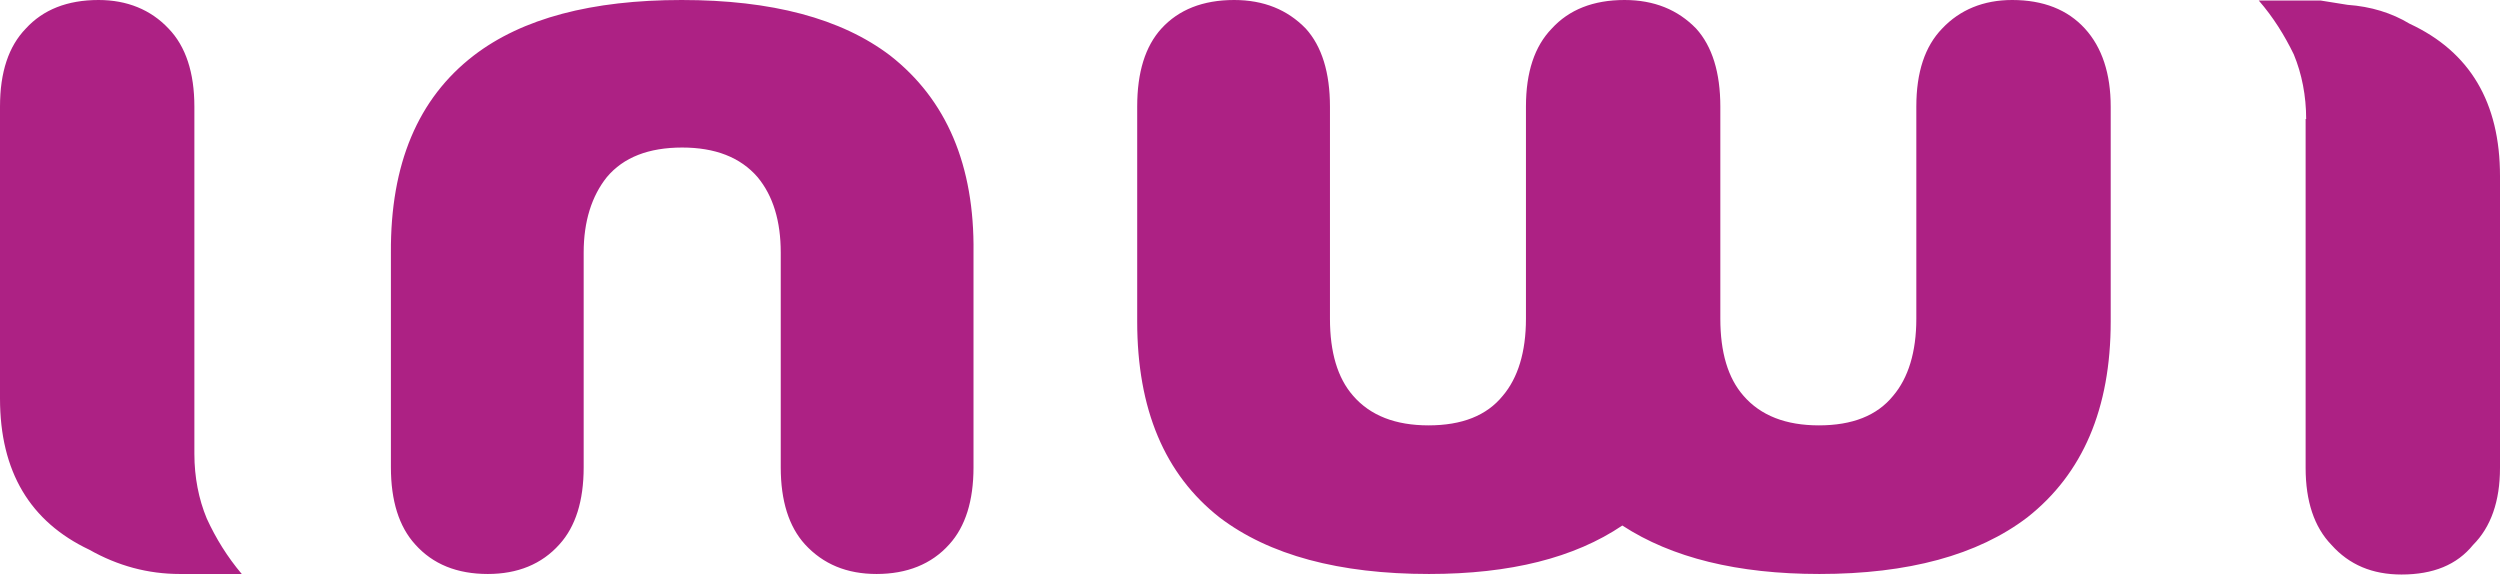
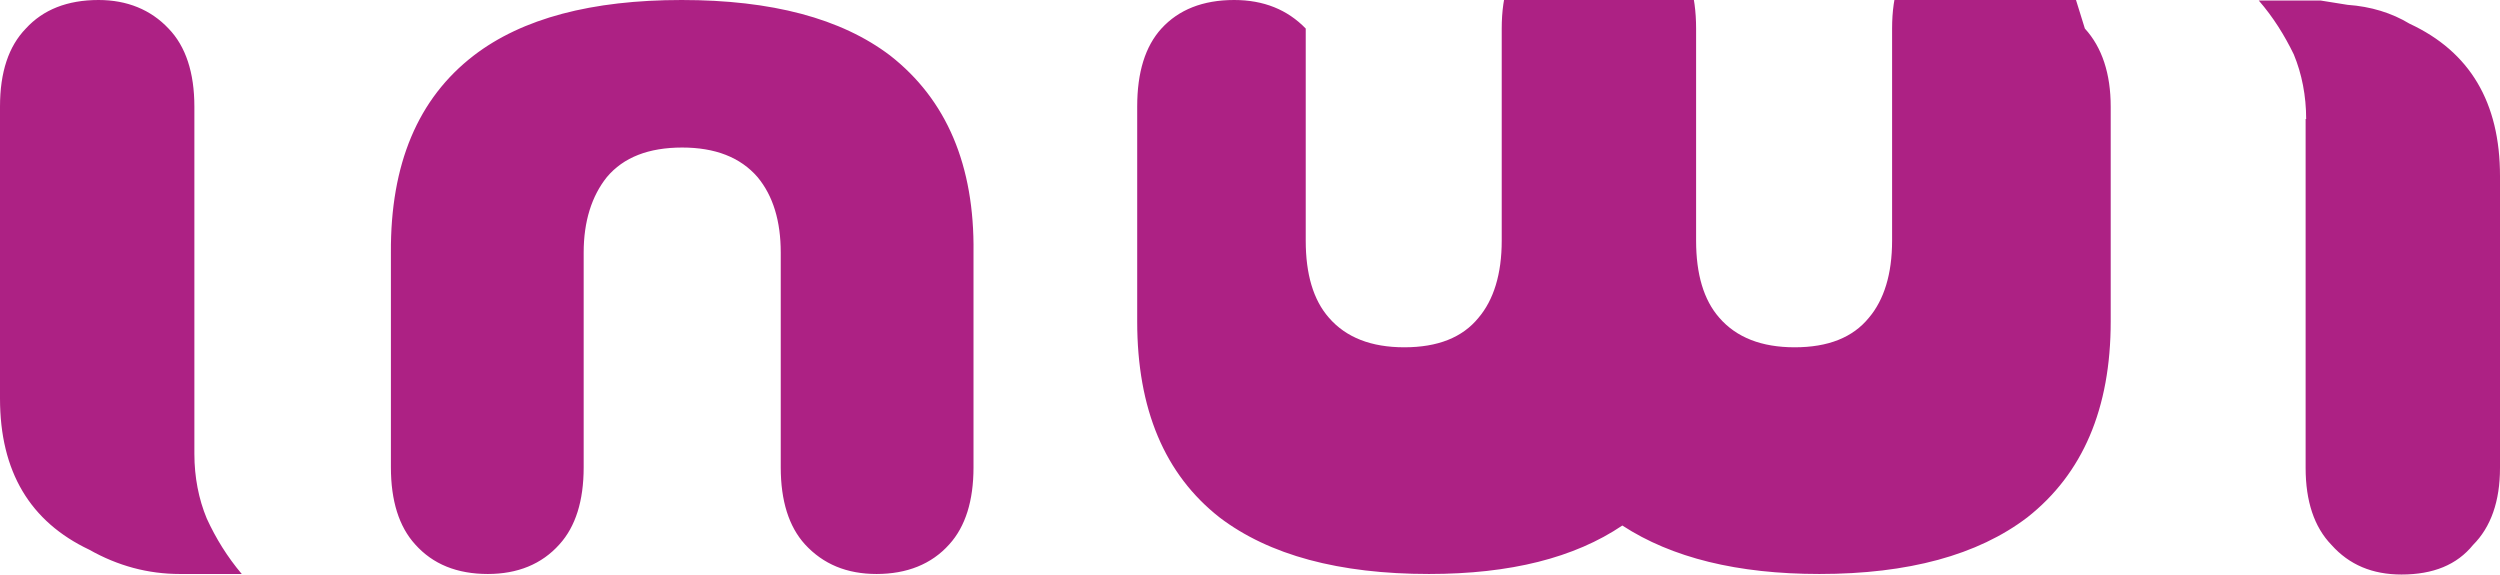
<svg xmlns="http://www.w3.org/2000/svg" version="1.1" viewBox="0,0,464.3,106.7">
  <g transform="translate(-5.835,-98.919)">
    <g fill="#ad2184">
-       <path d="M41.935,118.719v64.5c0,4.3 0.8,8.4 2.3,12c1.7,3.7 3.8,7.1 6.5,10.3h-11.5c-5.9,0 -11.5,-1.5 -16.8,-4.5c-11,-5.2 -16.6,-14.5 -16.6,-28.1v-54.2c0,-6.4 1.6,-11.2 4.8,-14.5c3.2,-3.5 7.7,-5.3 13.5,-5.3c5.3,0 9.7,1.8 13,5.3c3.2,3.3 4.8,8.2 4.8,14.5zM171.135,109.219c10.5,8.2 15.7,20.4 15.5,36.6v39.9c0,6.2 -1.5,11 -4.5,14.3c-3.3,3.7 -7.9,5.5 -13.5,5.5c-5.5,0 -9.9,-1.8 -13.3,-5.5c-3,-3.3 -4.5,-8.1 -4.5,-14.3v-39.9c0,-5.8 -1.4,-10.5 -4.3,-14c-3.2,-3.7 -7.9,-5.5 -14,-5.5c-6.2,0 -10.9,1.8 -14,5.5c-2.8,3.5 -4.3,8.2 -4.3,14v39.9c0,6.2 -1.5,11 -4.5,14.3c-3.3,3.7 -7.8,5.5 -13.3,5.5c-5.7,0 -10.2,-1.8 -13.5,-5.5c-3,-3.3 -4.5,-8.1 -4.5,-14.3v-39.9c-0.1,-16.4 5,-28.6 15.4,-36.6c9,-6.9 21.9,-10.3 38.6,-10.3c16.7,0 29.6,3.4 38.7,10.3zM393.035,104.219c3.2,3.5 4.8,8.4 4.8,14.5v39.9c0,16.2 -5.2,28.3 -15.5,36.4c-9.2,7 -22.1,10.5 -38.6,10.5c-15.2,0 -27.4,-3 -36.6,-9c-8.9,6 -20.8,9 -35.9,9c-16.7,0 -29.7,-3.5 -38.9,-10.5c-10.2,-8 -15.3,-20.1 -15.3,-36.4v-39.9c0,-6.4 1.5,-11.2 4.5,-14.5c3.2,-3.5 7.7,-5.3 13.5,-5.3c5.5,0 9.9,1.8 13.3,5.3c3,3.3 4.5,8.2 4.5,14.5v39.4c0,6.2 1.4,11 4.3,14.3c3.2,3.7 7.9,5.5 14,5.5c6.2,0 10.8,-1.8 13.8,-5.5c2.8,-3.3 4.3,-8.1 4.3,-14.3v-39.4c0,-6.4 1.6,-11.2 4.8,-14.5c3.2,-3.5 7.7,-5.3 13.5,-5.3c5.5,0 9.9,1.8 13.3,5.3c3,3.3 4.5,8.2 4.5,14.5v39.4c0,6.2 1.4,11 4.3,14.3c3.2,3.7 7.9,5.5 14,5.5c6.2,0 10.8,-1.8 13.8,-5.5c2.8,-3.3 4.3,-8.1 4.3,-14.3v-39.4c0,-6.4 1.6,-11.2 4.8,-14.5c3.3,-3.5 7.7,-5.3 13,-5.3c5.8,0 10.3,1.8 13.5,5.3zM434.135,121.019c0,-4.3 -0.8,-8.4 -2.3,-12c-1.7,-3.5 -3.8,-6.9 -6.5,-10h11.5l5,0.8c4.3,0.3 8.2,1.5 11.5,3.5c11.2,5.2 16.8,14.6 16.8,28.3v54.2c0,6.2 -1.7,11 -5,14.3c-3,3.7 -7.4,5.5 -13.3,5.5c-5.4,0 -9.7,-1.8 -13,-5.5c-3.2,-3.3 -4.8,-8.1 -4.8,-14.3v-64.8z" />
+       <path d="M41.935,118.719v64.5c0,4.3 0.8,8.4 2.3,12c1.7,3.7 3.8,7.1 6.5,10.3h-11.5c-5.9,0 -11.5,-1.5 -16.8,-4.5c-11,-5.2 -16.6,-14.5 -16.6,-28.1v-54.2c0,-6.4 1.6,-11.2 4.8,-14.5c3.2,-3.5 7.7,-5.3 13.5,-5.3c5.3,0 9.7,1.8 13,5.3c3.2,3.3 4.8,8.2 4.8,14.5zM171.135,109.219c10.5,8.2 15.7,20.4 15.5,36.6v39.9c0,6.2 -1.5,11 -4.5,14.3c-3.3,3.7 -7.9,5.5 -13.5,5.5c-5.5,0 -9.9,-1.8 -13.3,-5.5c-3,-3.3 -4.5,-8.1 -4.5,-14.3v-39.9c0,-5.8 -1.4,-10.5 -4.3,-14c-3.2,-3.7 -7.9,-5.5 -14,-5.5c-6.2,0 -10.9,1.8 -14,5.5c-2.8,3.5 -4.3,8.2 -4.3,14v39.9c0,6.2 -1.5,11 -4.5,14.3c-3.3,3.7 -7.8,5.5 -13.3,5.5c-5.7,0 -10.2,-1.8 -13.5,-5.5c-3,-3.3 -4.5,-8.1 -4.5,-14.3v-39.9c-0.1,-16.4 5,-28.6 15.4,-36.6c9,-6.9 21.9,-10.3 38.6,-10.3c16.7,0 29.6,3.4 38.7,10.3zM393.035,104.219c3.2,3.5 4.8,8.4 4.8,14.5v39.9c0,16.2 -5.2,28.3 -15.5,36.4c-9.2,7 -22.1,10.5 -38.6,10.5c-15.2,0 -27.4,-3 -36.6,-9c-8.9,6 -20.8,9 -35.9,9c-16.7,0 -29.7,-3.5 -38.9,-10.5c-10.2,-8 -15.3,-20.1 -15.3,-36.4v-39.9c0,-6.4 1.5,-11.2 4.5,-14.5c3.2,-3.5 7.7,-5.3 13.5,-5.3c5.5,0 9.9,1.8 13.3,5.3v39.4c0,6.2 1.4,11 4.3,14.3c3.2,3.7 7.9,5.5 14,5.5c6.2,0 10.8,-1.8 13.8,-5.5c2.8,-3.3 4.3,-8.1 4.3,-14.3v-39.4c0,-6.4 1.6,-11.2 4.8,-14.5c3.2,-3.5 7.7,-5.3 13.5,-5.3c5.5,0 9.9,1.8 13.3,5.3c3,3.3 4.5,8.2 4.5,14.5v39.4c0,6.2 1.4,11 4.3,14.3c3.2,3.7 7.9,5.5 14,5.5c6.2,0 10.8,-1.8 13.8,-5.5c2.8,-3.3 4.3,-8.1 4.3,-14.3v-39.4c0,-6.4 1.6,-11.2 4.8,-14.5c3.3,-3.5 7.7,-5.3 13,-5.3c5.8,0 10.3,1.8 13.5,5.3zM434.135,121.019c0,-4.3 -0.8,-8.4 -2.3,-12c-1.7,-3.5 -3.8,-6.9 -6.5,-10h11.5l5,0.8c4.3,0.3 8.2,1.5 11.5,3.5c11.2,5.2 16.8,14.6 16.8,28.3v54.2c0,6.2 -1.7,11 -5,14.3c-3,3.7 -7.4,5.5 -13.3,5.5c-5.4,0 -9.7,-1.8 -13,-5.5c-3.2,-3.3 -4.8,-8.1 -4.8,-14.3v-64.8z" />
    </g>
  </g>
</svg>